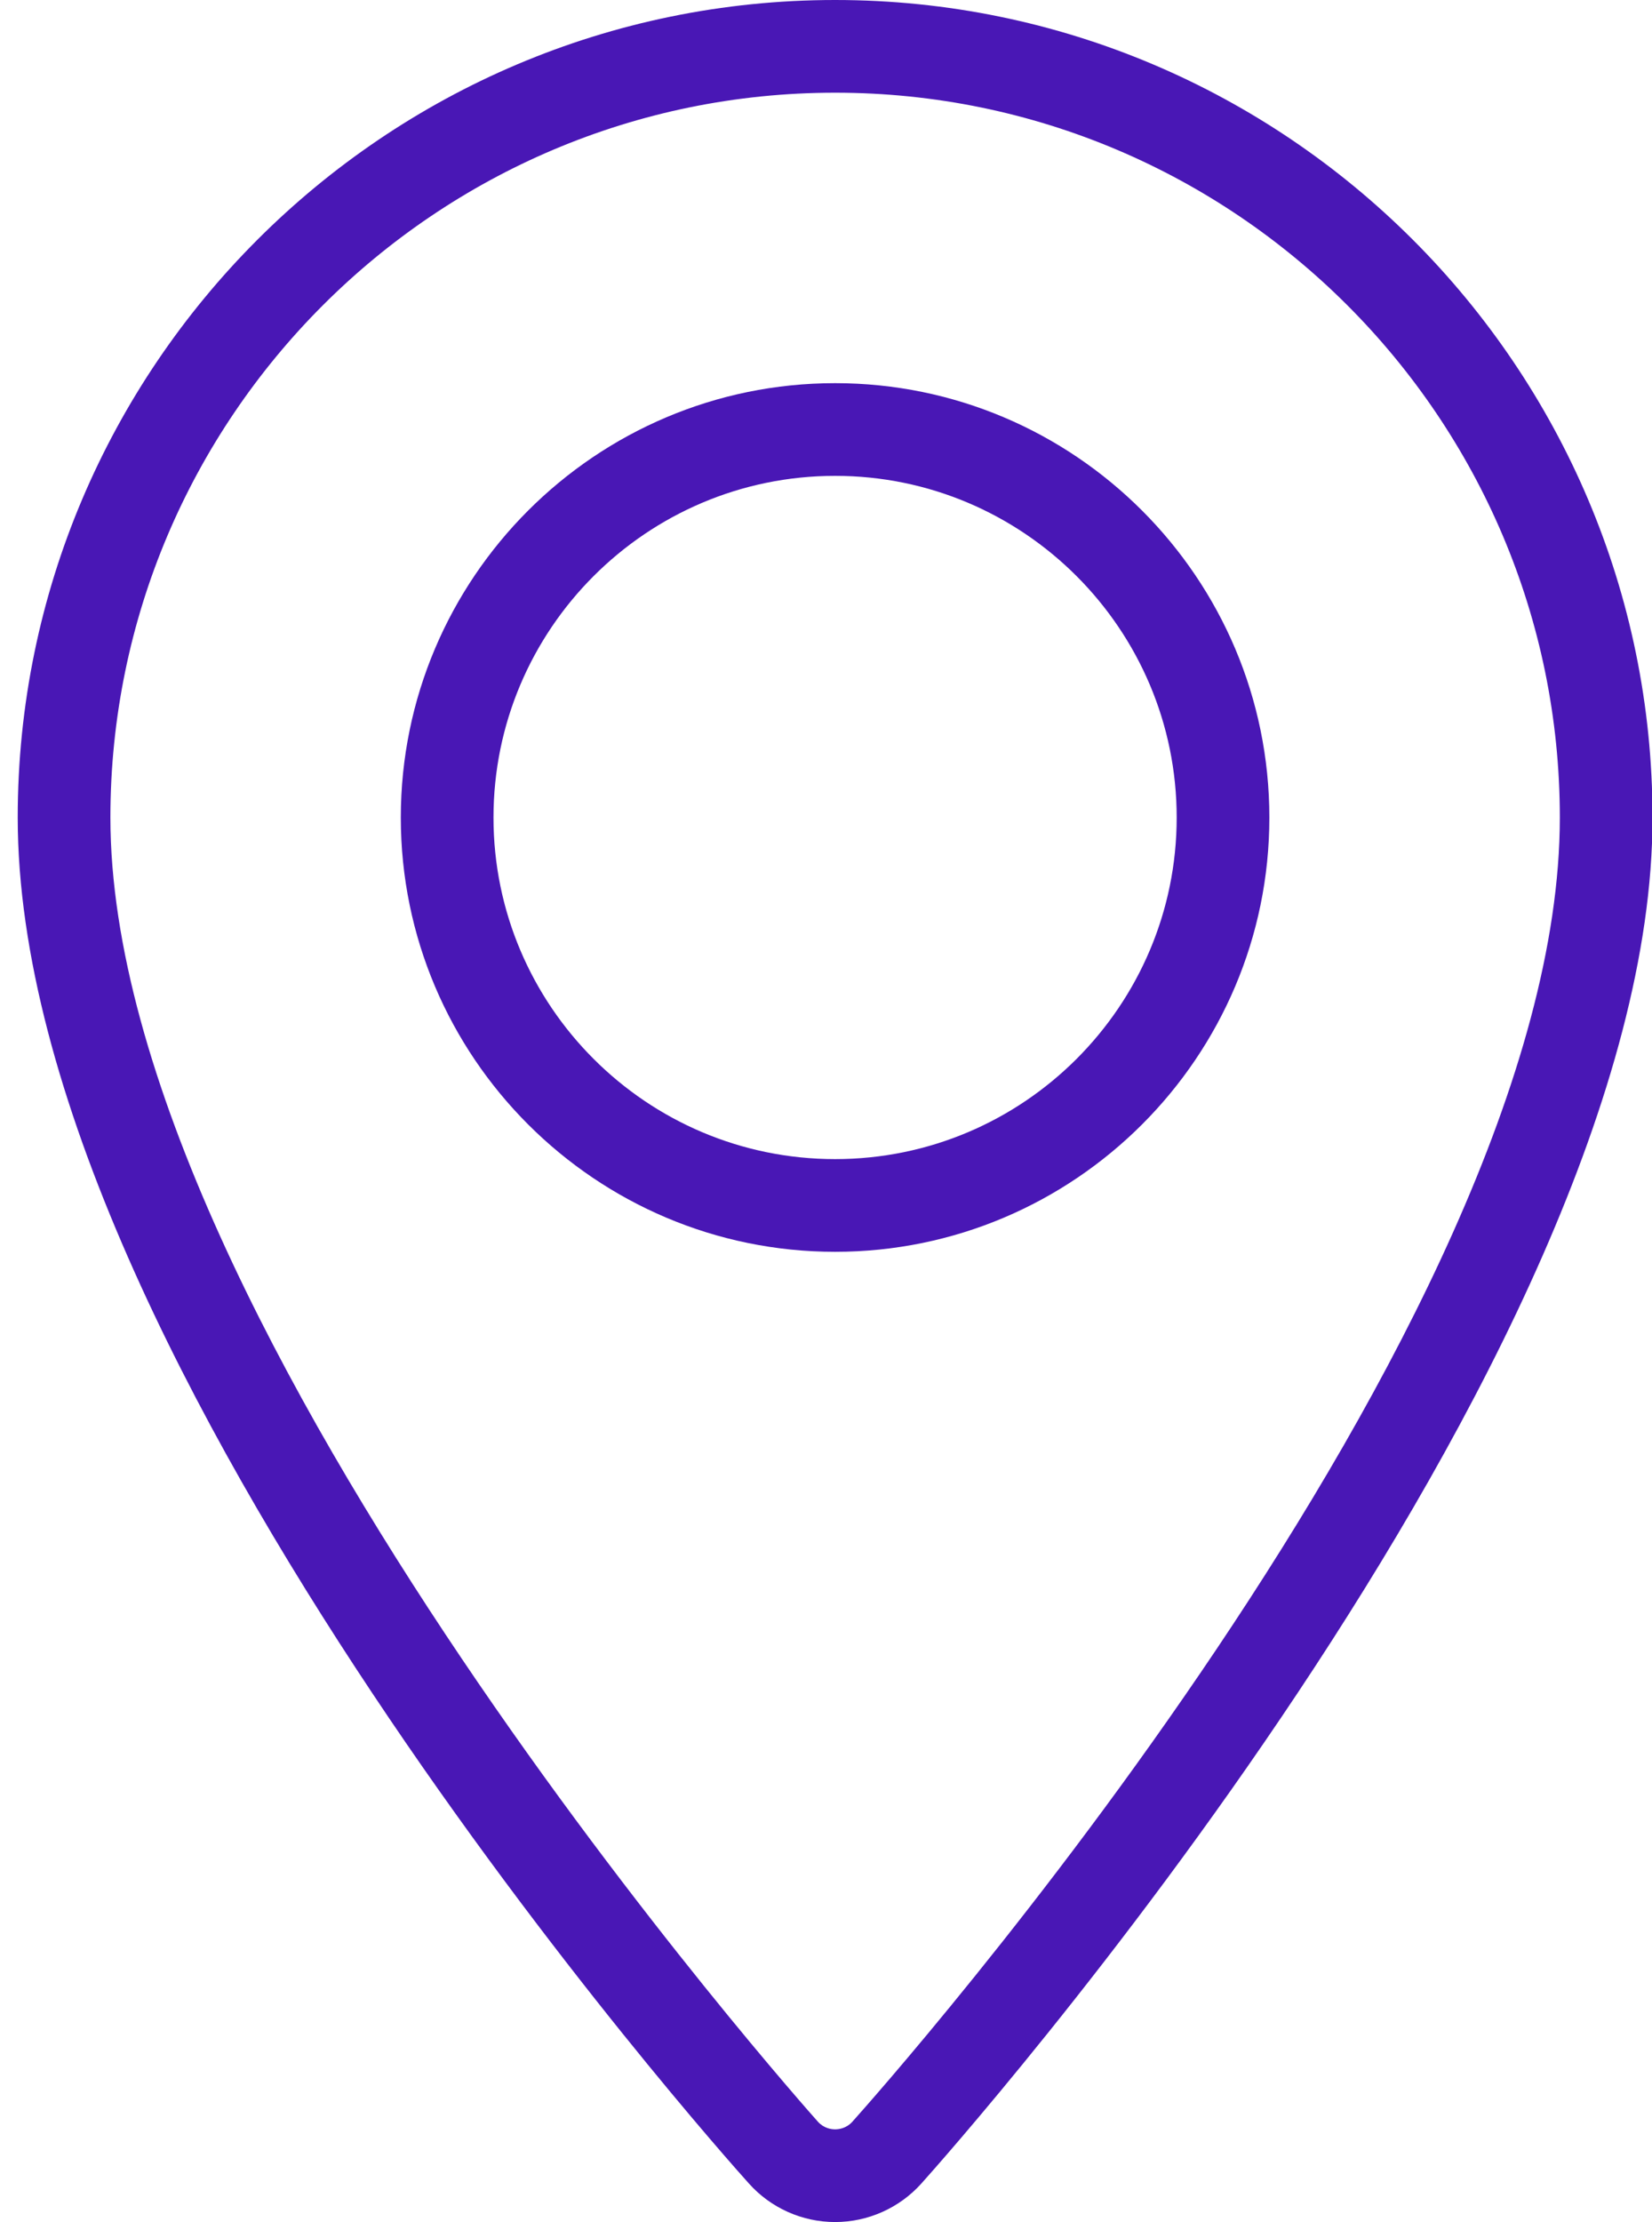
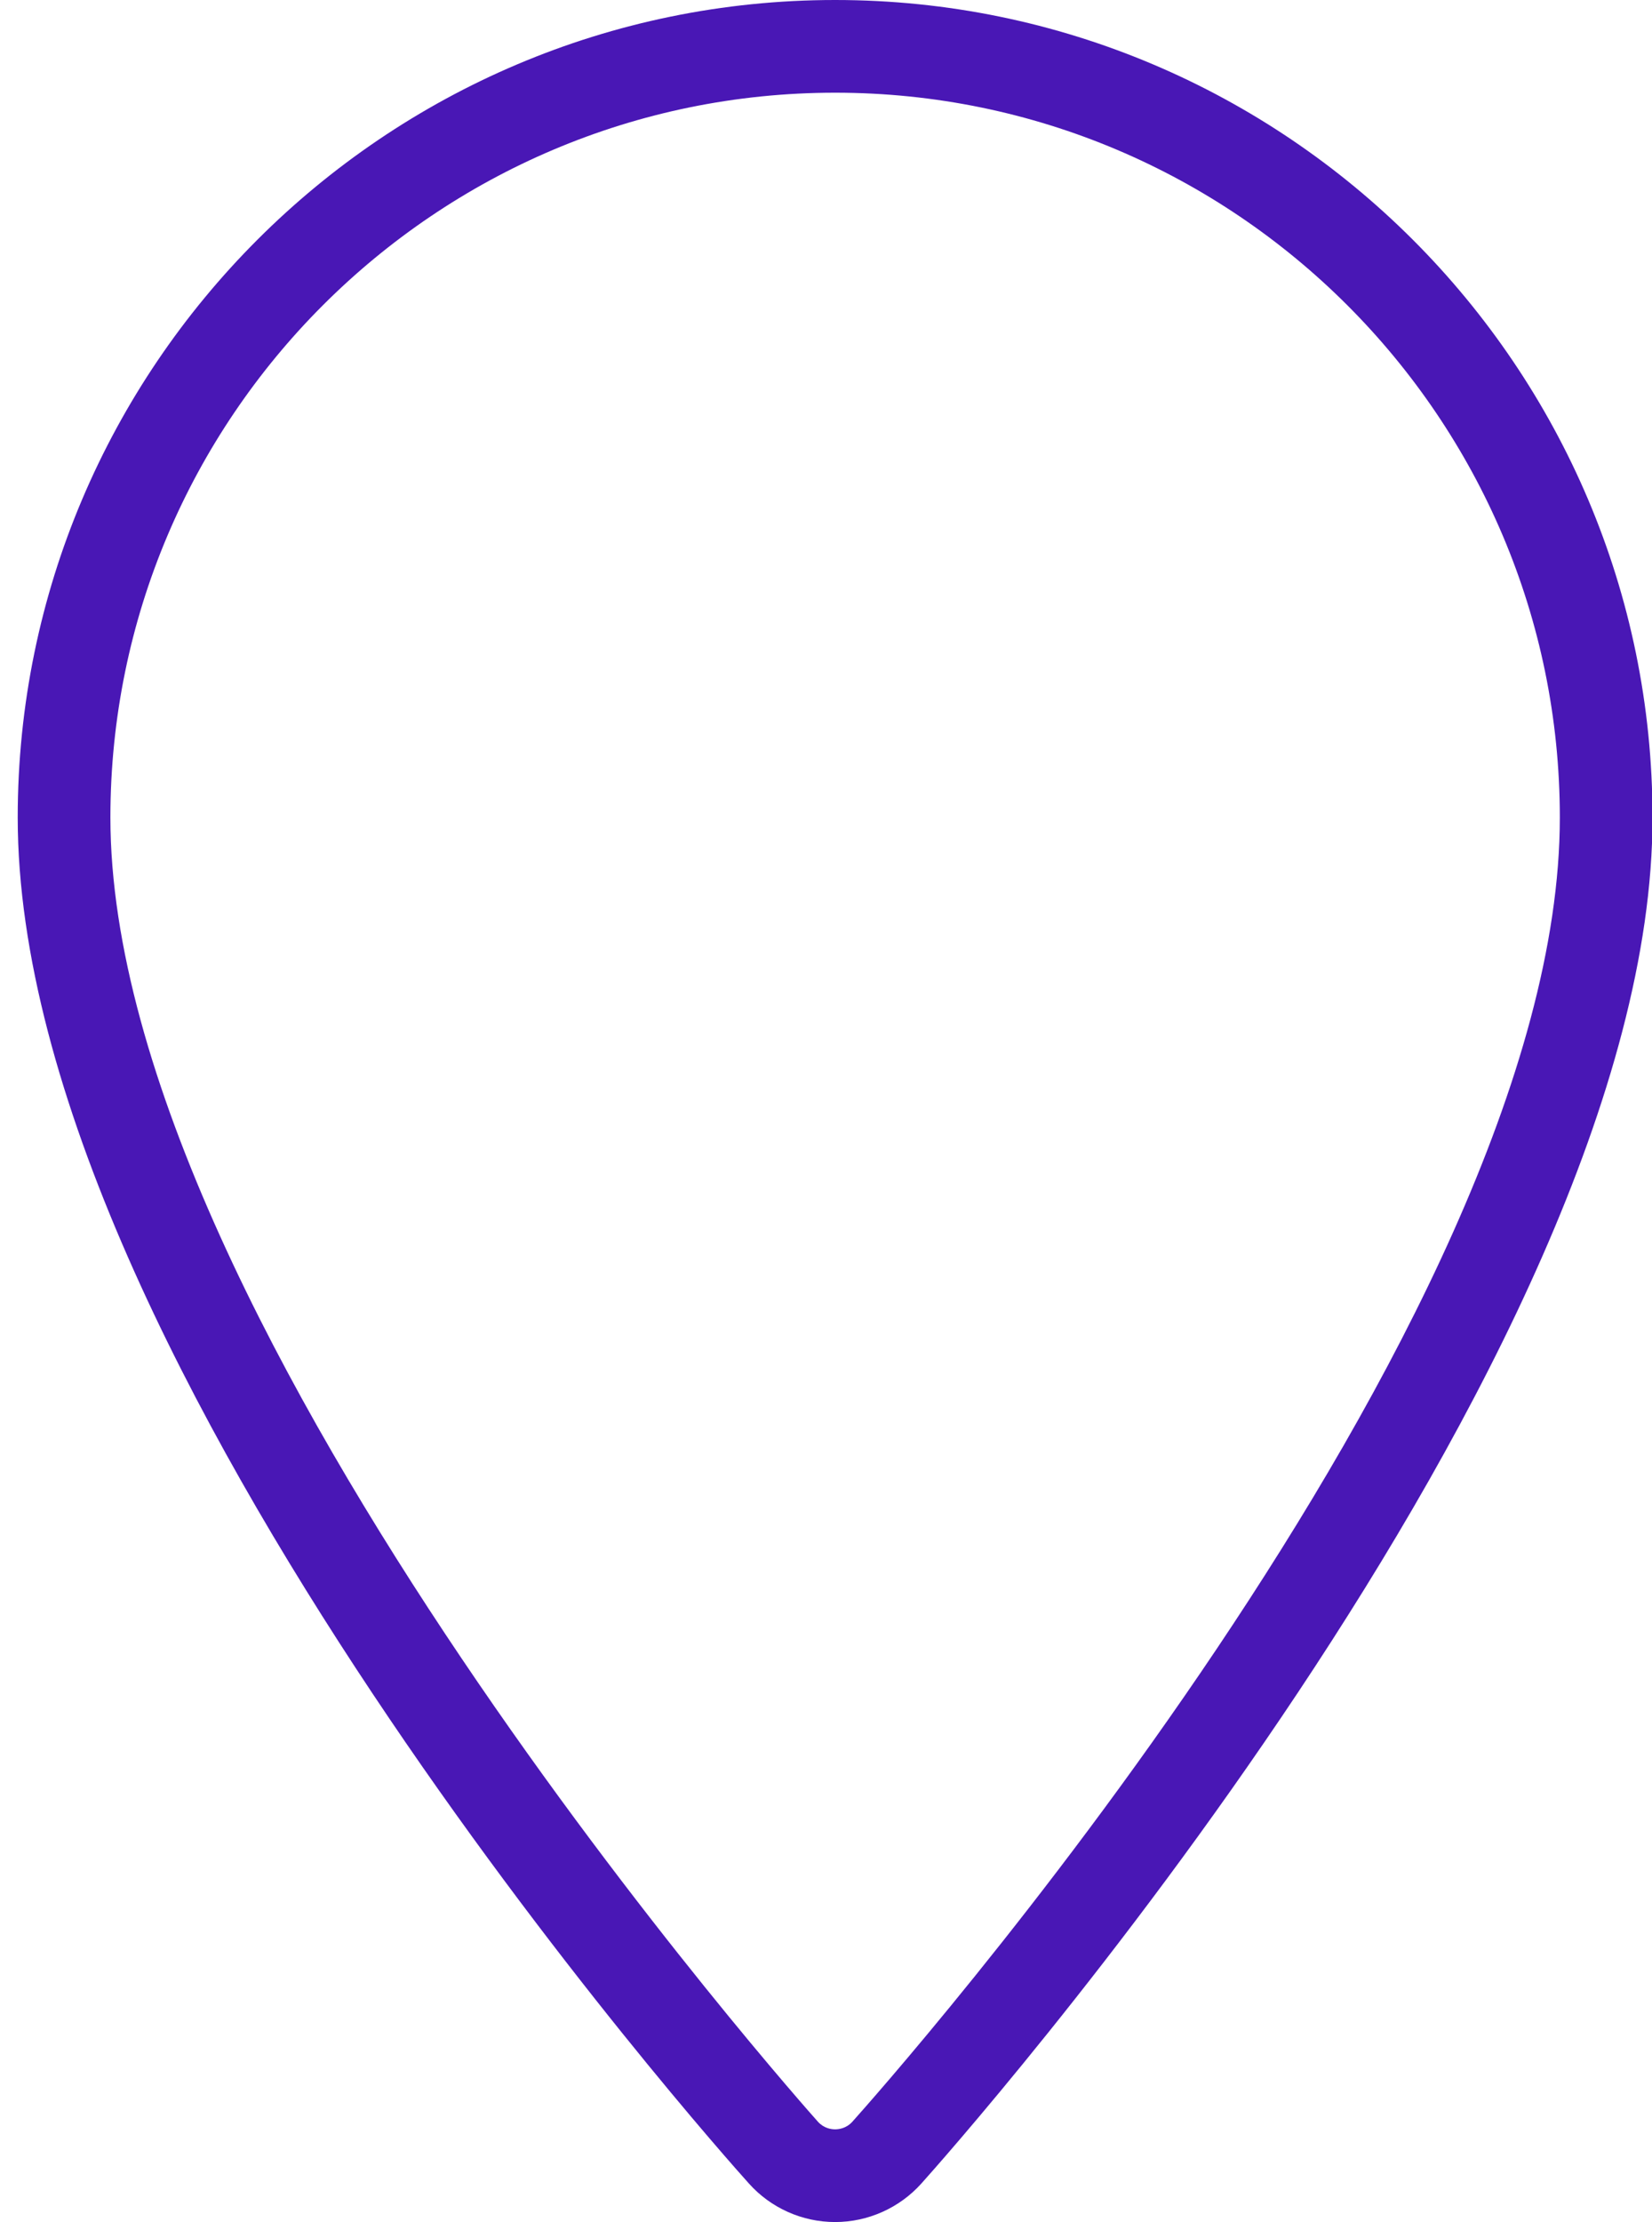
<svg xmlns="http://www.w3.org/2000/svg" width="29" height="39" viewBox="0 0 29 39" fill="none">
-   <path d="M14.66 6.725C10.456 6.725 7.036 10.145 7.036 14.349C7.036 18.552 10.456 21.971 14.66 21.971C18.863 21.971 22.283 18.552 22.283 14.349C22.283 10.145 18.863 6.725 14.66 6.725ZM14.66 20.344C11.353 20.344 8.663 17.655 8.663 14.349C8.663 11.042 11.353 8.352 14.66 8.352C17.966 8.352 20.656 11.042 20.656 14.349C20.656 17.655 17.966 20.344 14.66 20.344Z" fill="#4917B5" />
  <path d="M14.66 0C6.748 0 0.311 6.437 0.311 14.349C0.311 23.936 12.624 37.743 13.148 38.325C13.532 38.754 14.083 39 14.66 39C15.236 39 15.787 38.754 16.173 38.325C16.697 37.741 29.009 23.905 29.009 14.349C29.009 6.437 22.572 0 14.66 0ZM14.963 37.239C14.857 37.356 14.727 37.373 14.66 37.373C14.592 37.373 14.464 37.356 14.358 37.239C14.234 37.1 1.938 23.319 1.938 14.349C1.938 7.334 7.645 1.627 14.66 1.627C21.675 1.627 27.382 7.334 27.382 14.349C27.382 23.289 15.469 36.674 14.963 37.239Z" fill="#4917B5" />
</svg>